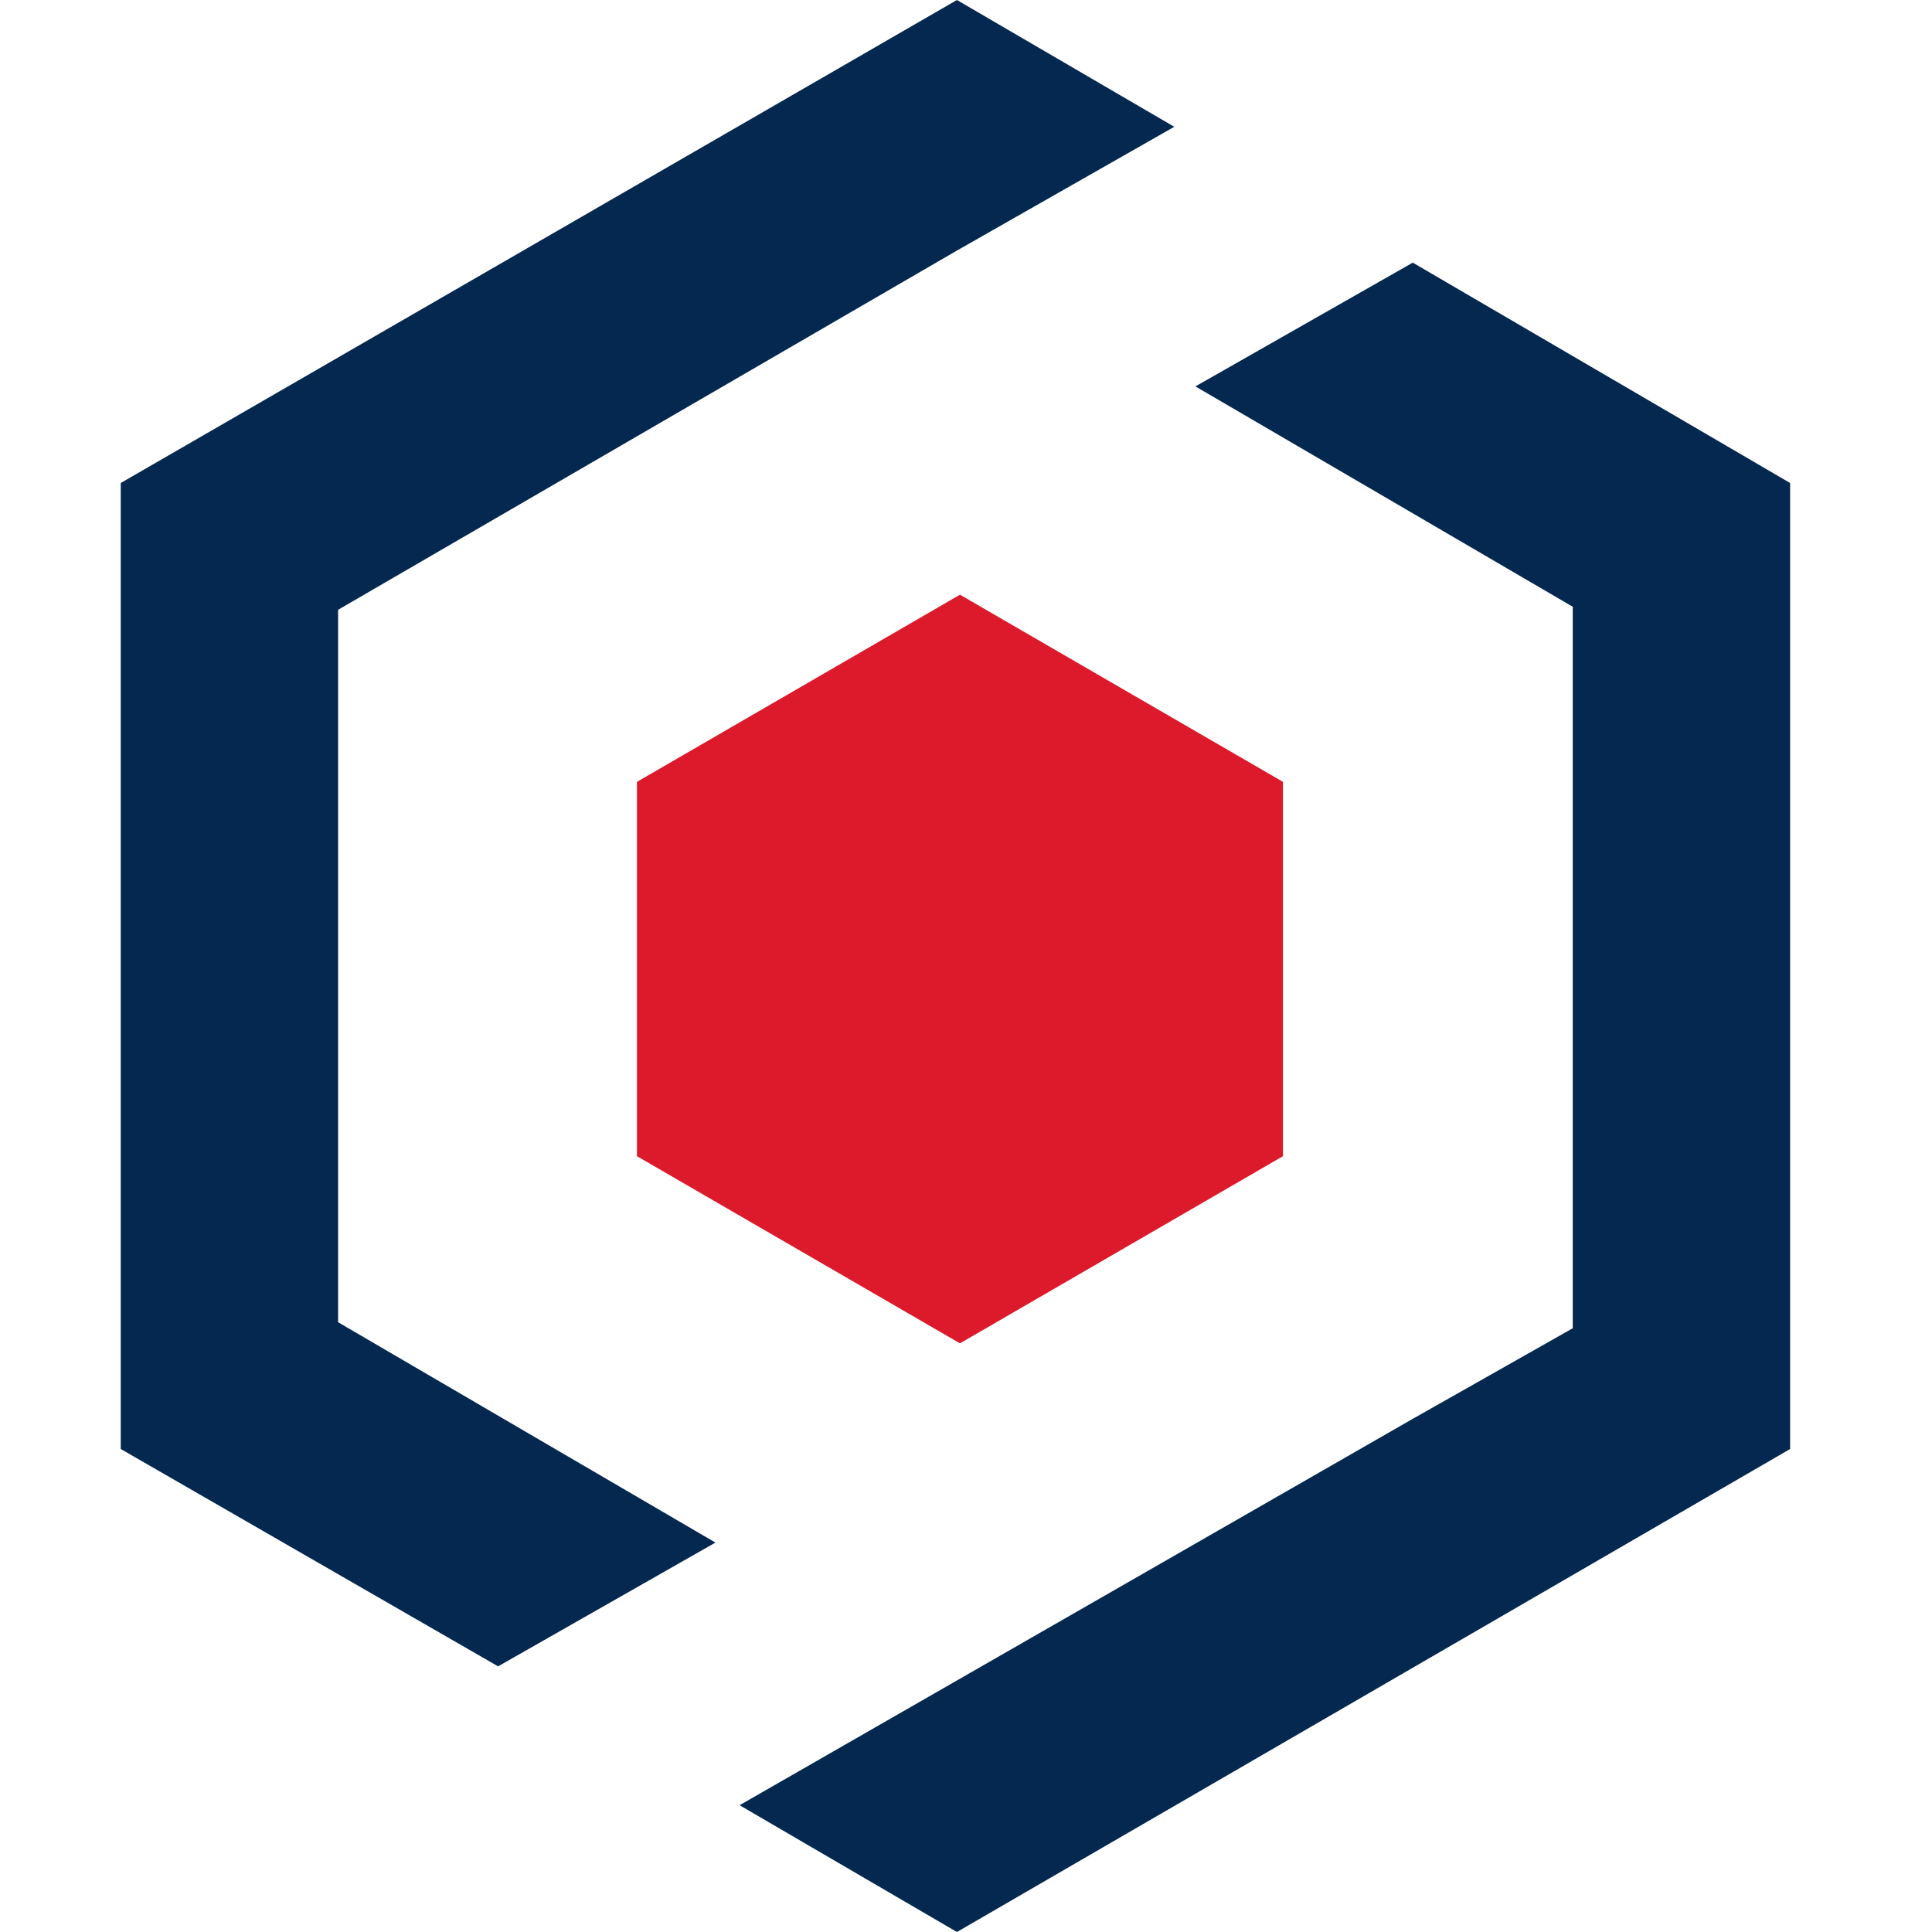
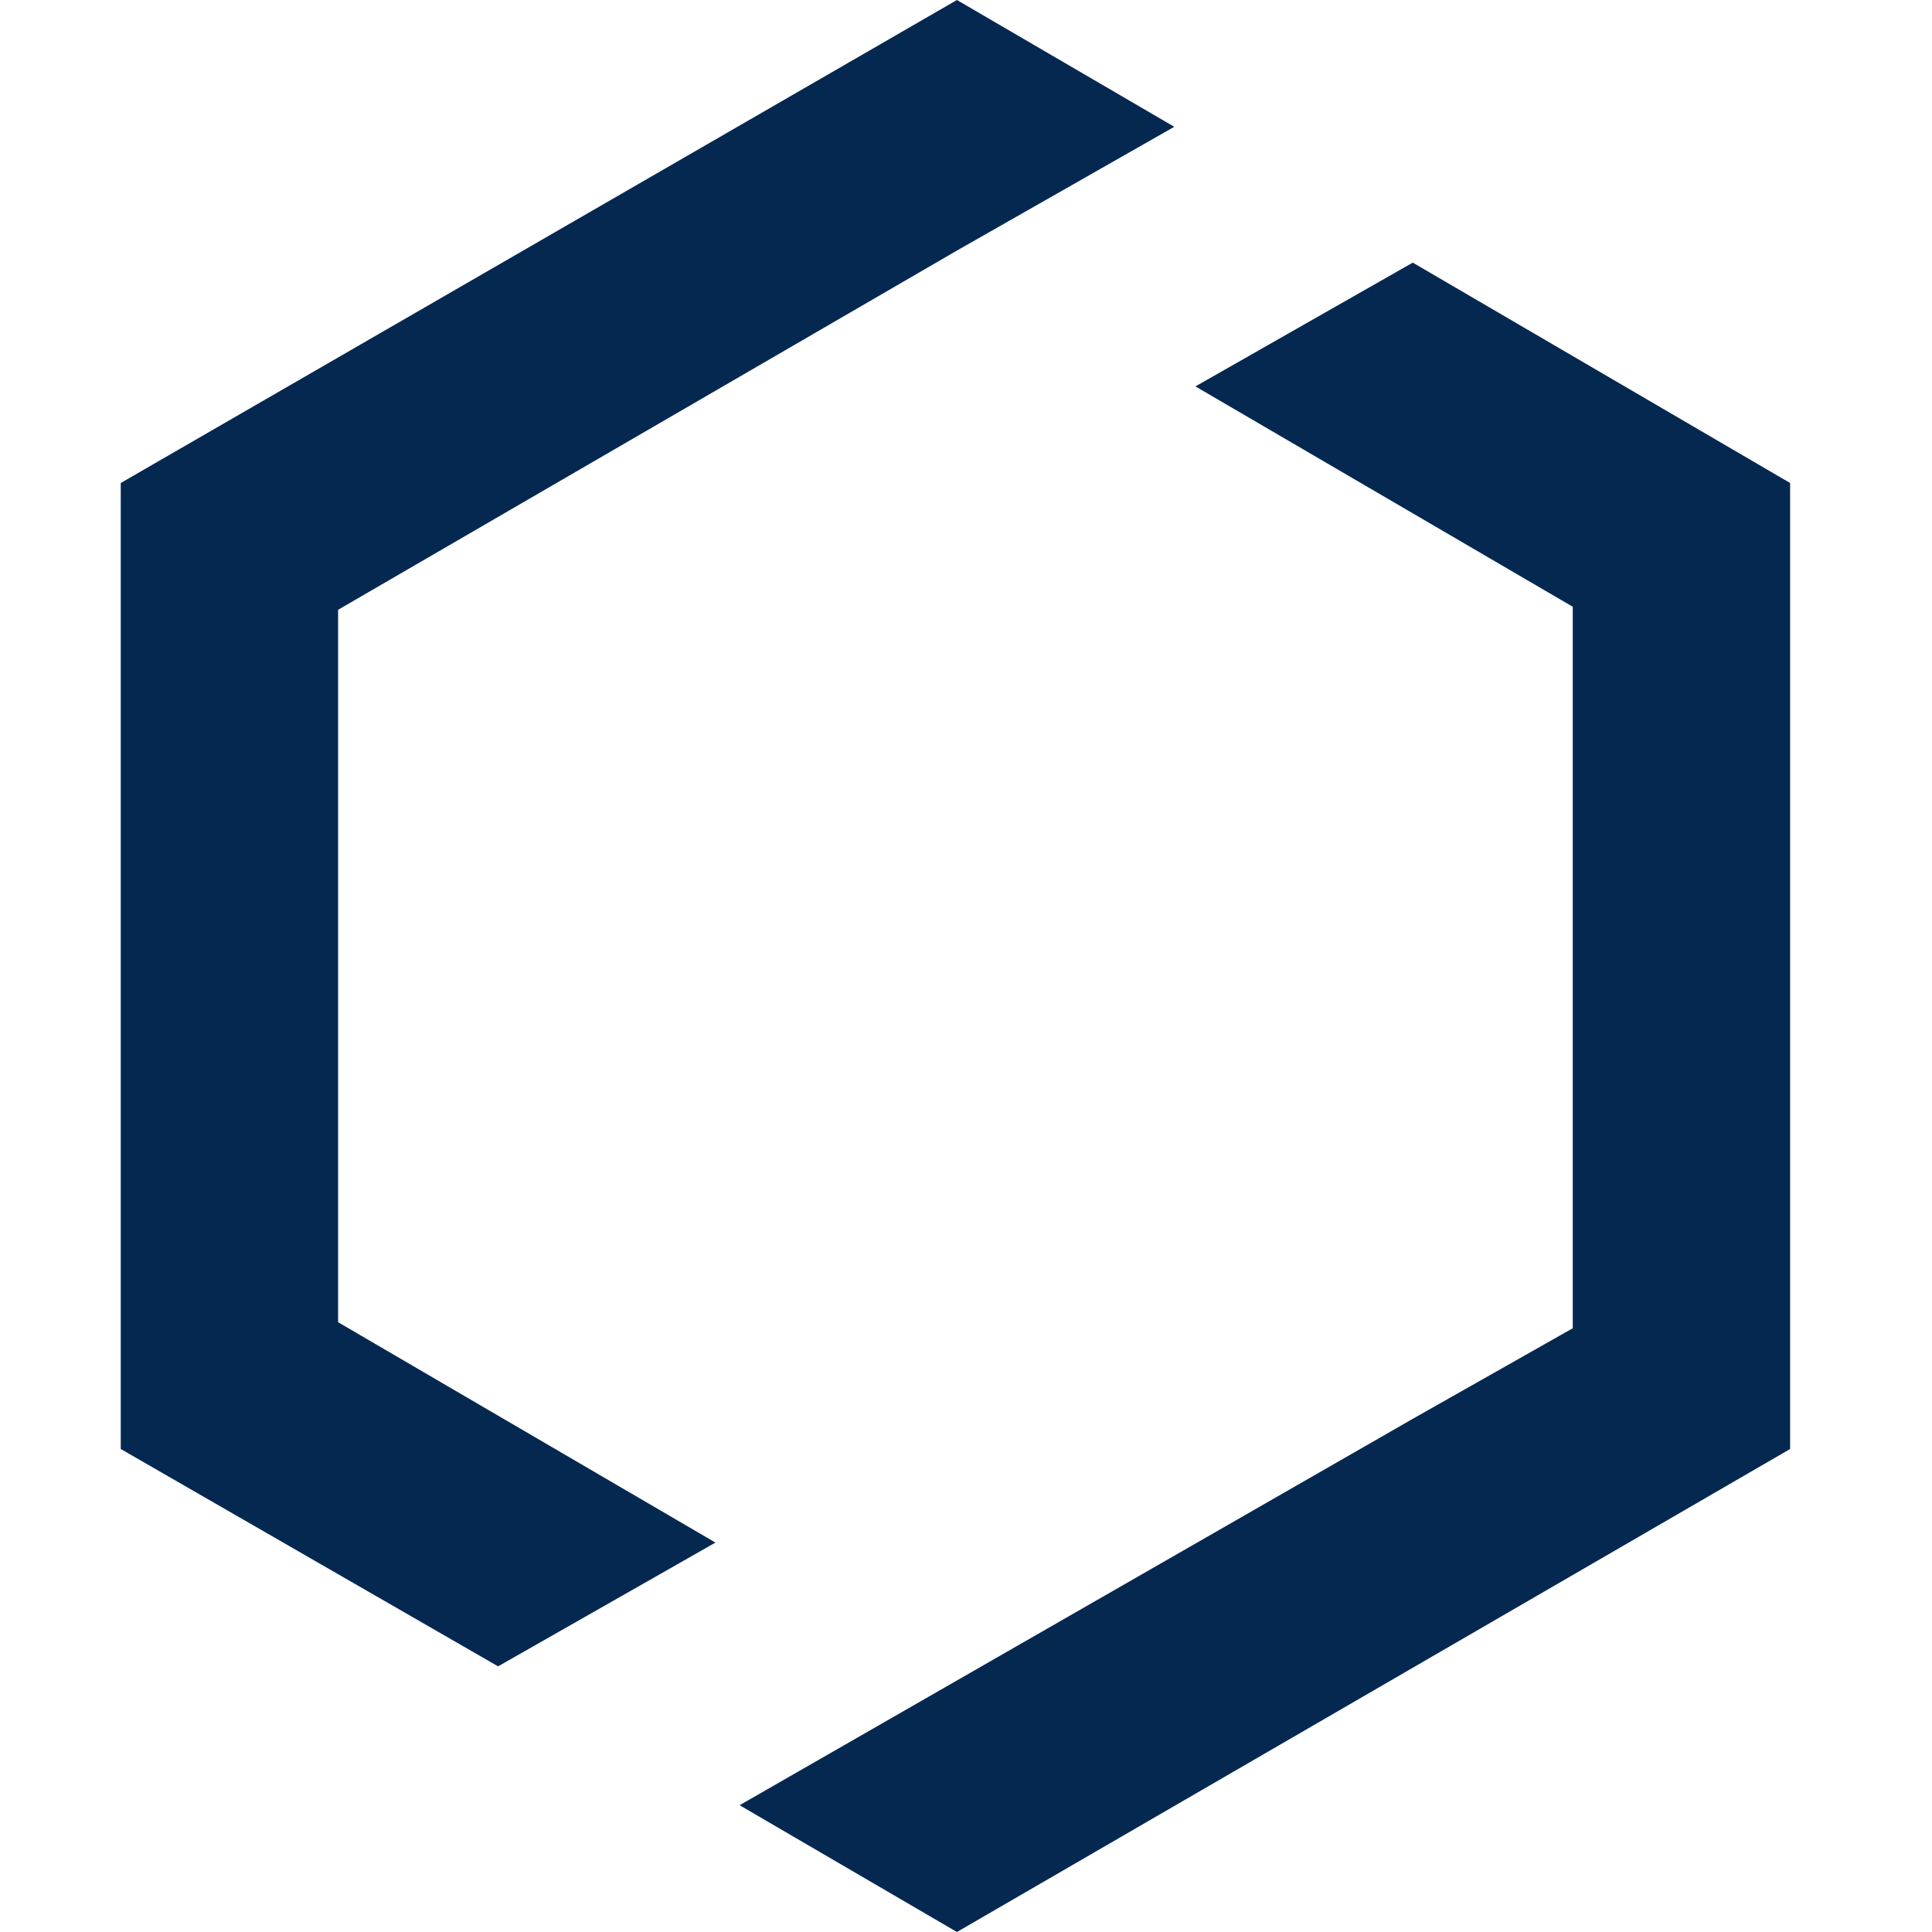
<svg xmlns="http://www.w3.org/2000/svg" width="64" height="64">
  <g fill="none" fill-rule="nonzero">
-     <path fill="#DC1A2C" d="m42.5 25.9-10.7-6.2-10.7 6.2v12.4l10.7 6.2 10.7-6.2z" />
    <path fill="#052851" d="M24.5 59.8 46.8 47l5.3-3V20.1l-12.5-7.3 7.2-4.1L59.3 16v32L31.7 64l-7.2-4.2ZM4 48V16L31.7 0l7.2 4.2-7.2 4.1-20.5 11.9v23.6l12.5 7.3-7.2 4.1L4 48Z" />
  </g>
</svg>